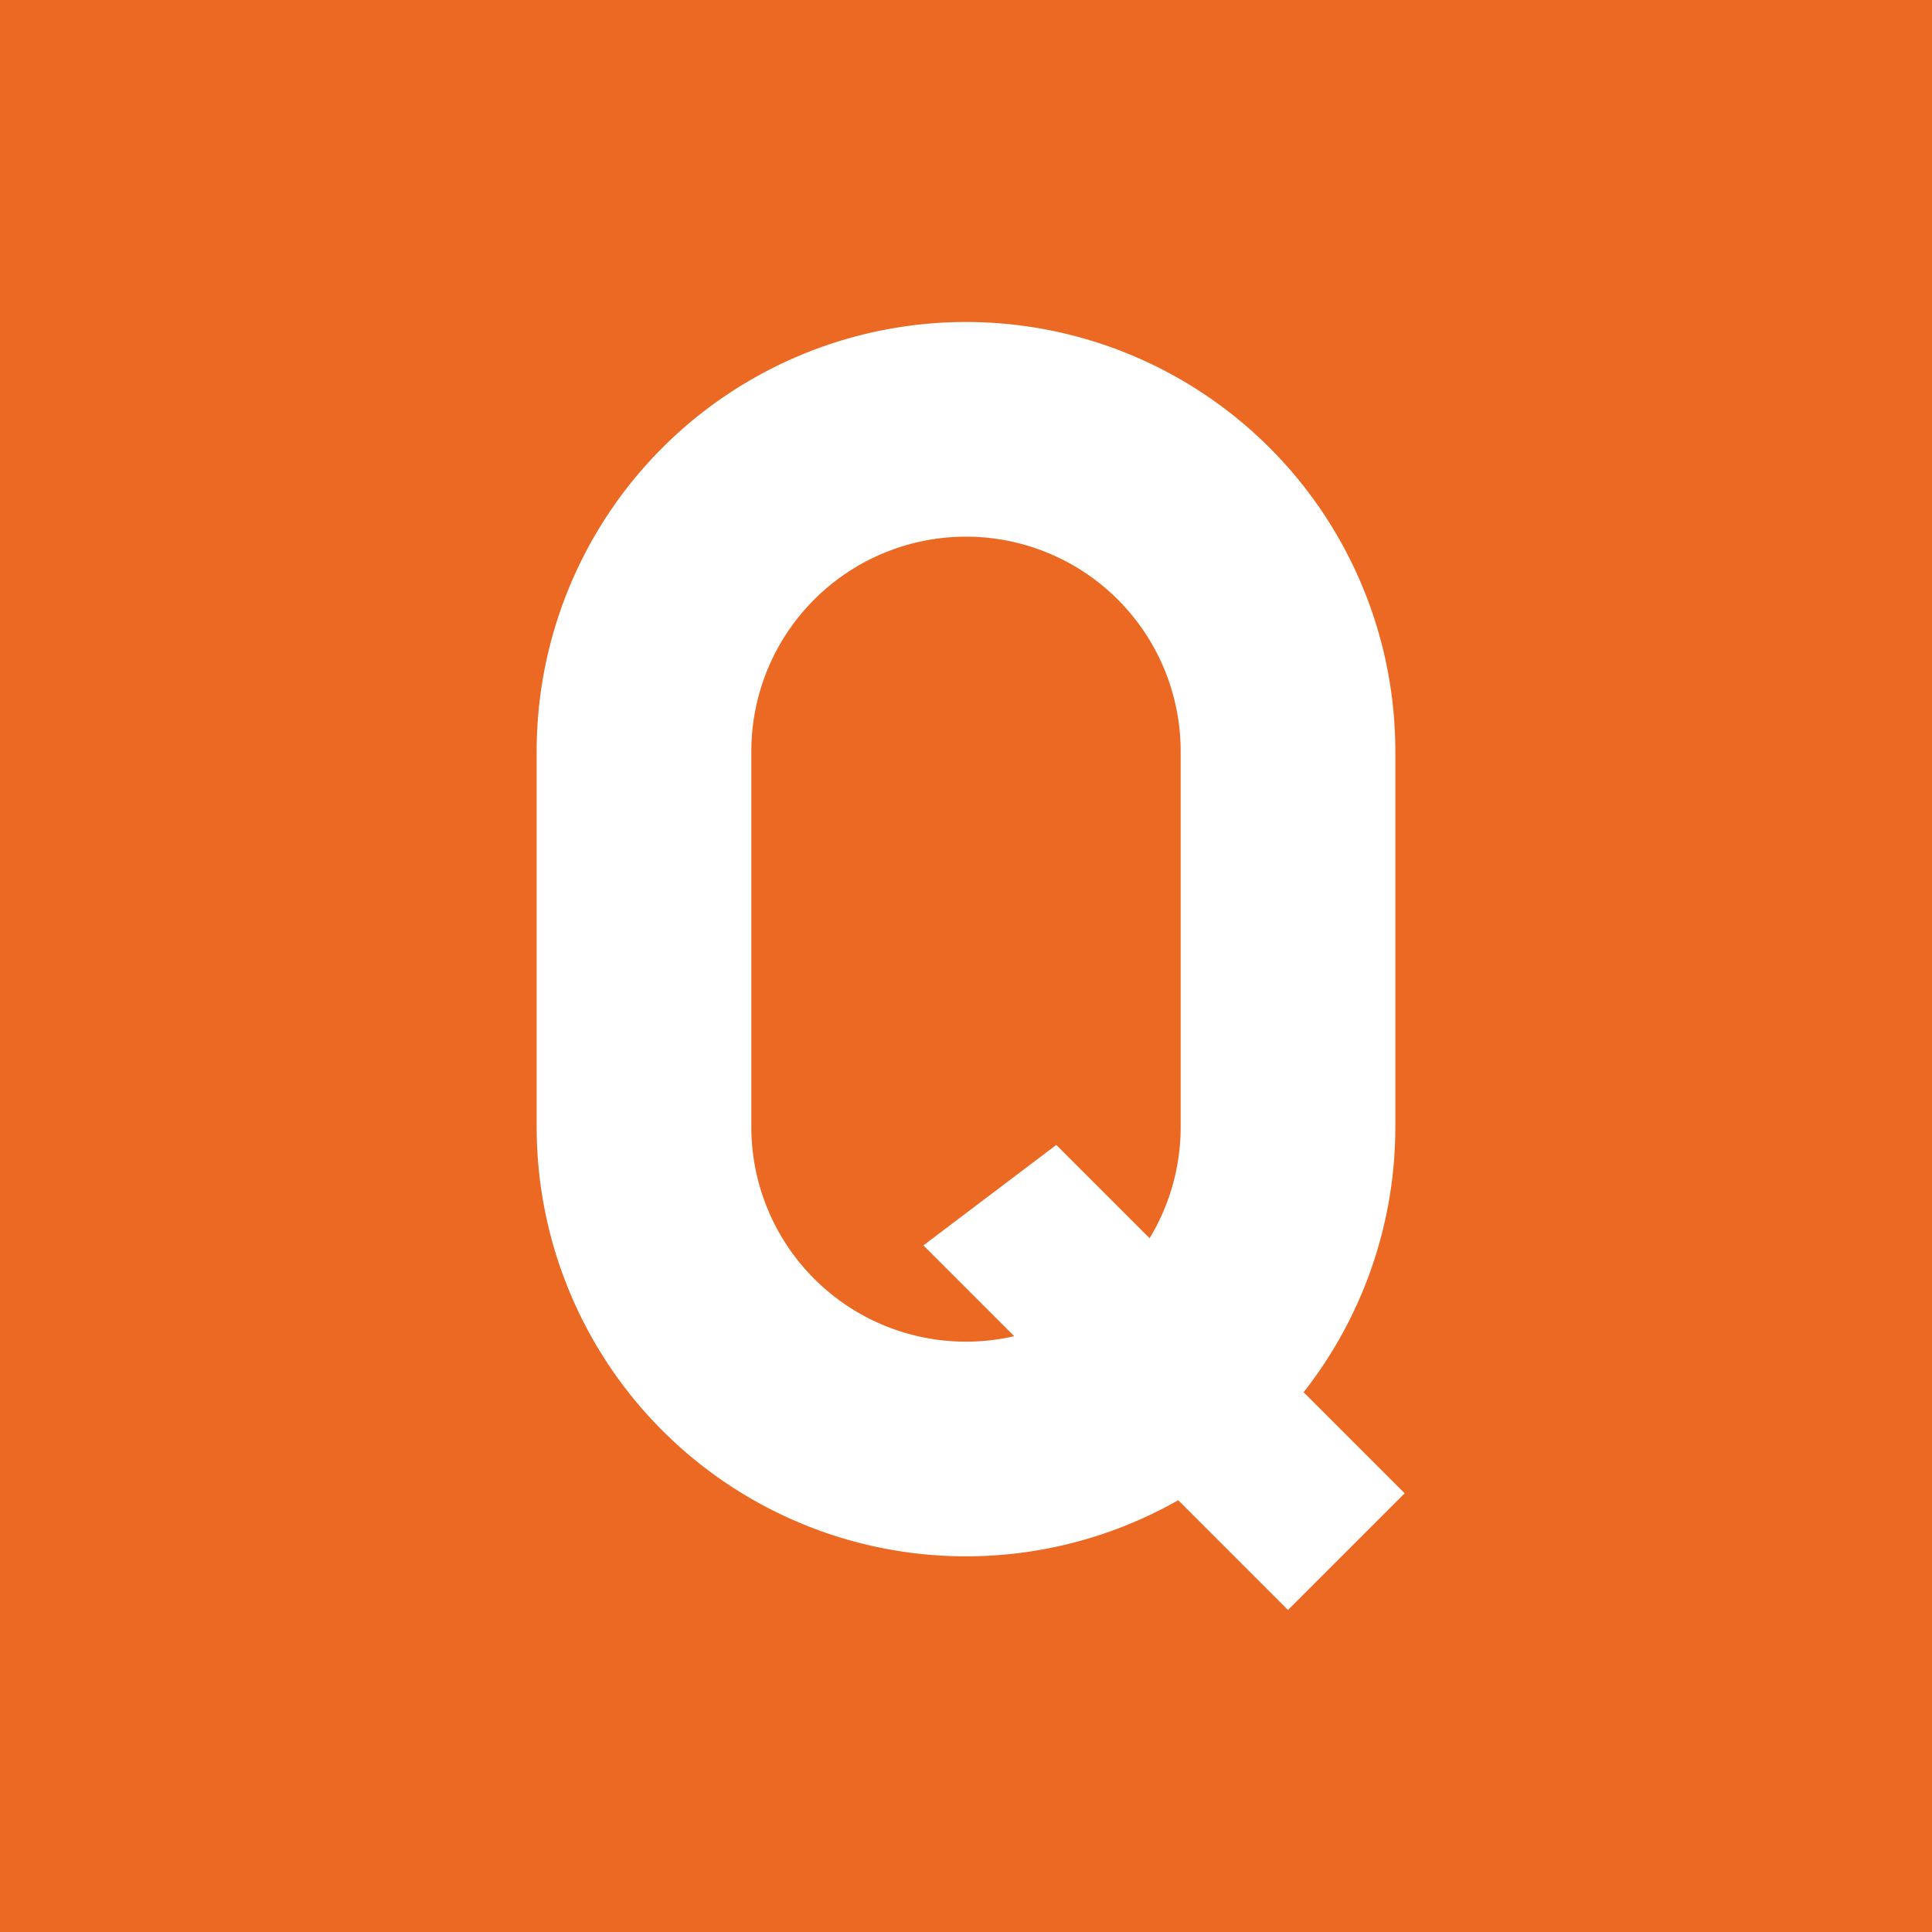
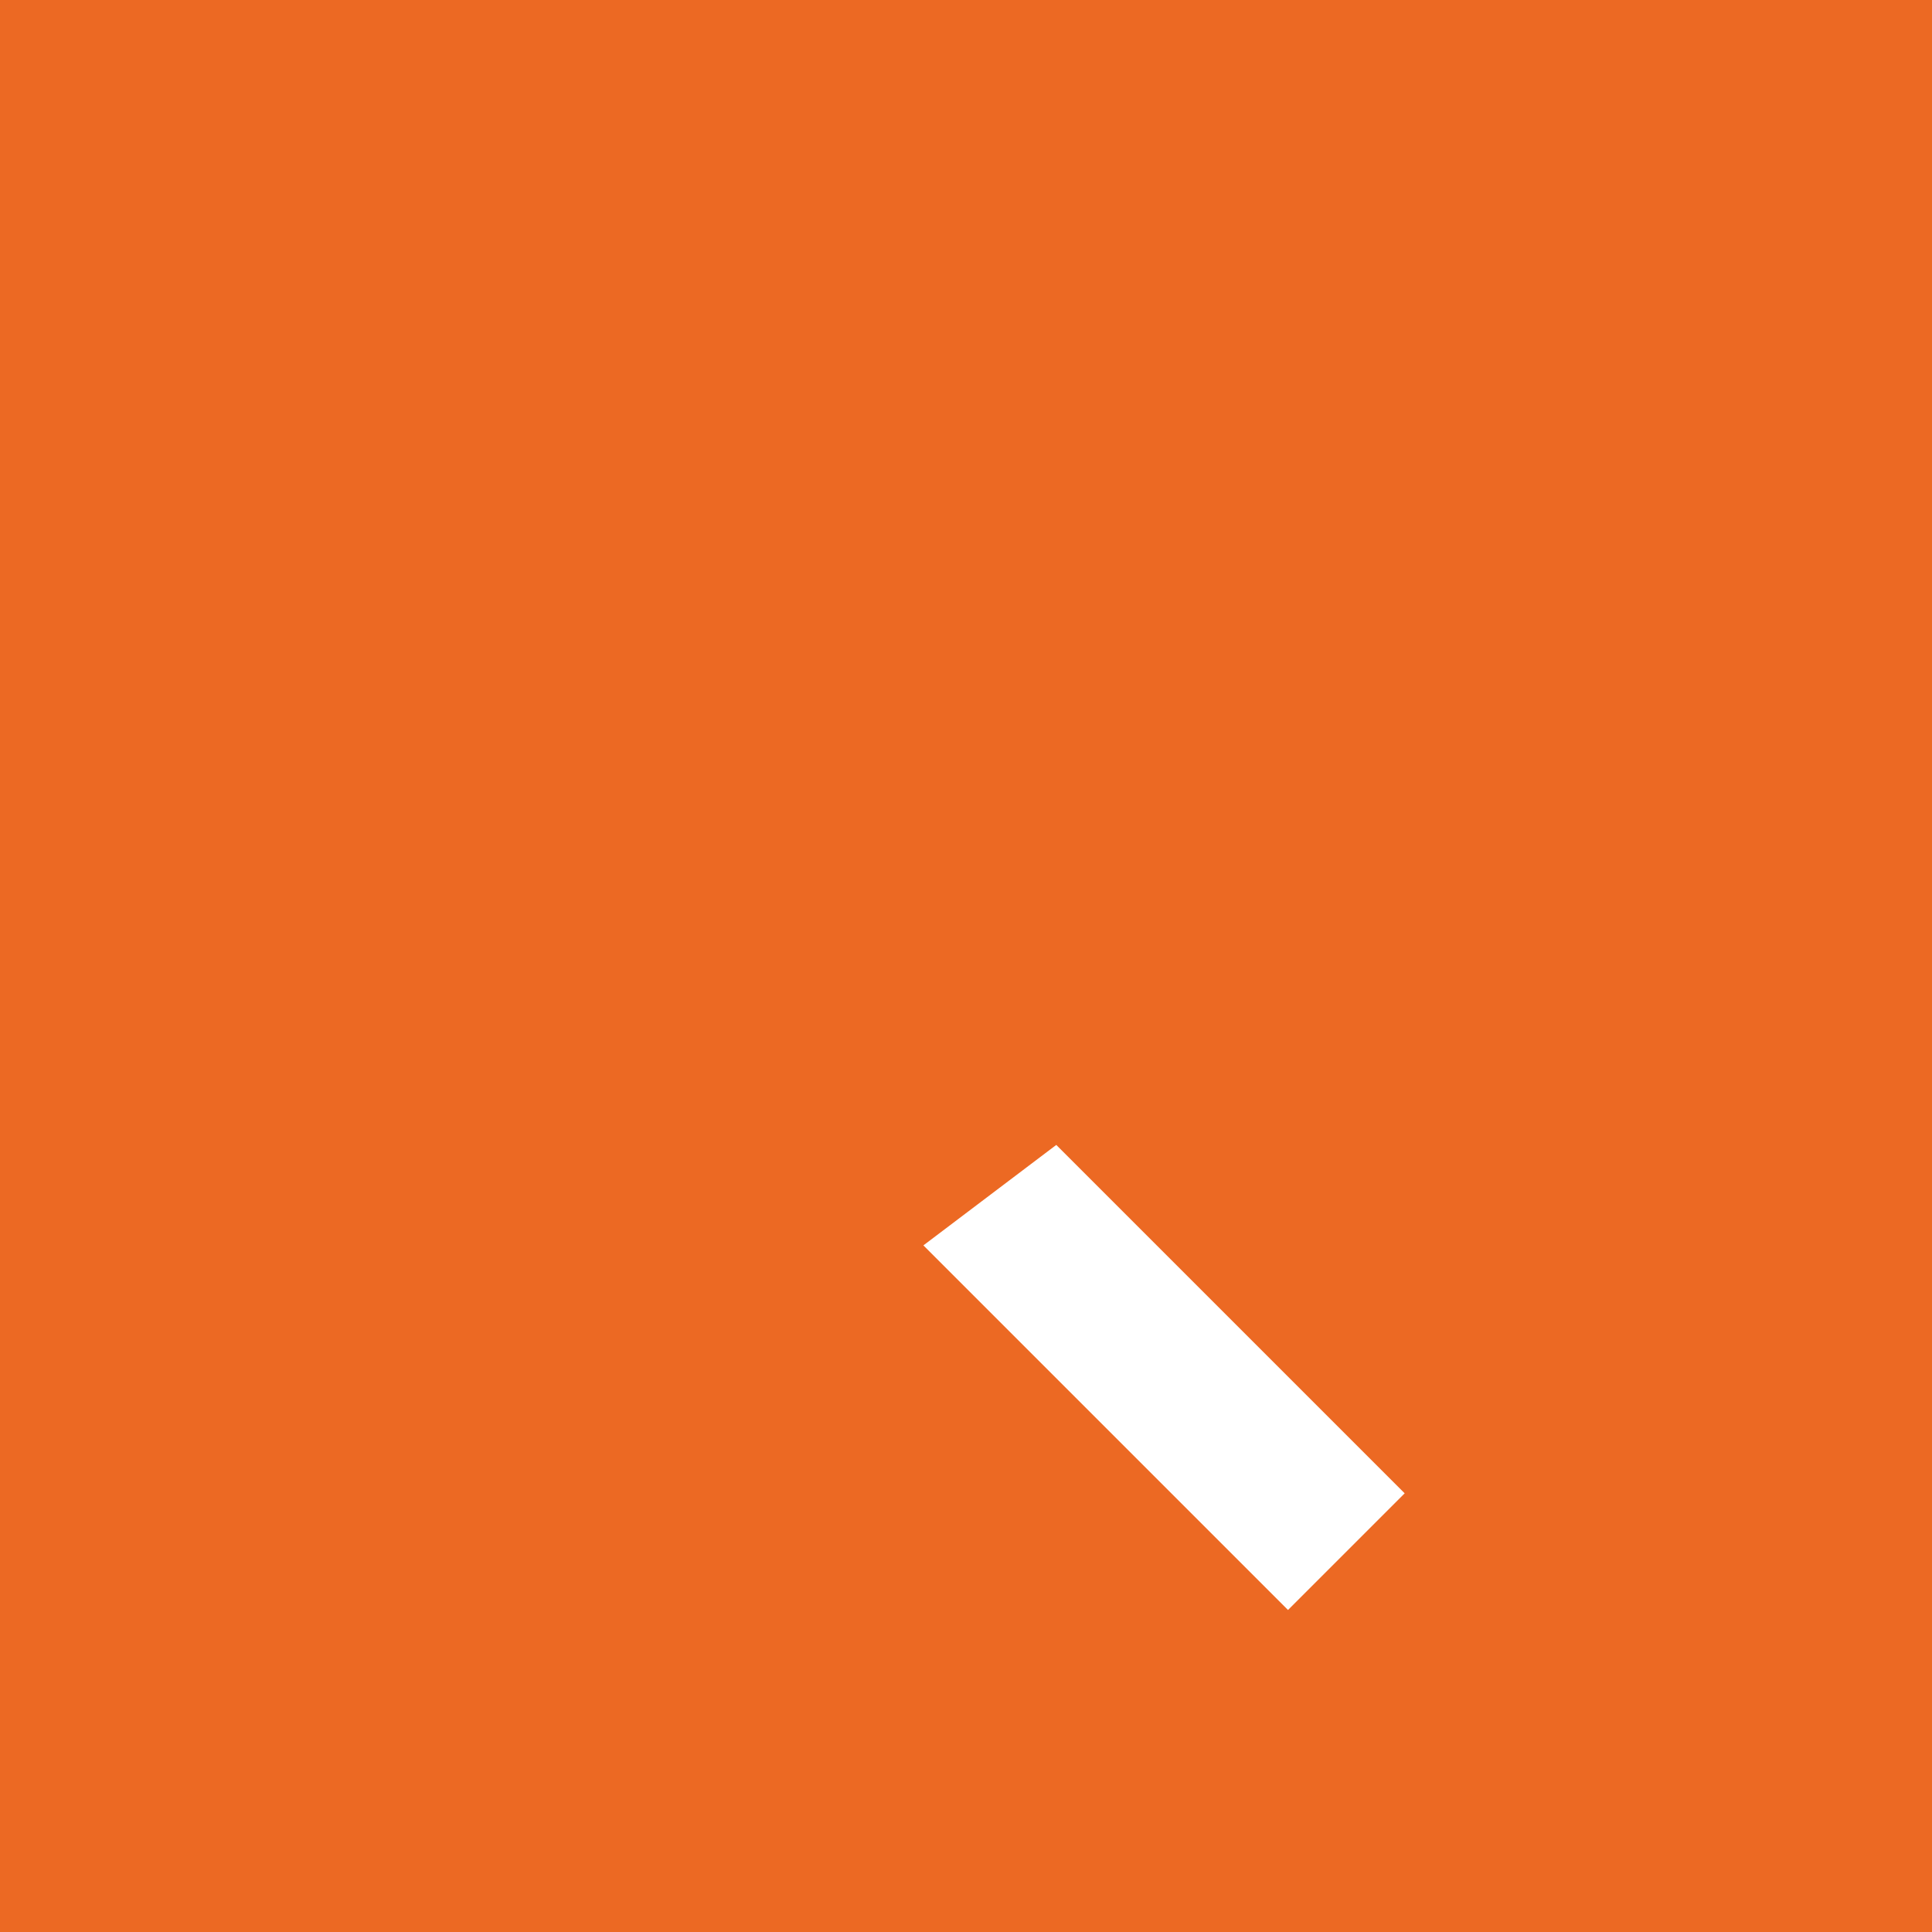
<svg xmlns="http://www.w3.org/2000/svg" width="18" height="18">
  <path fill="#EC6923" d="M0 0h18v18H0z" />
-   <path fill="#fff" fill-rule="evenodd" d="M9 3a4 4 0 0 0-4 4v3.5a4 4 0 0 0 8 0V7a4 4 0 0 0-4-4m0 2a2 2 0 0 0-2 2v3.5a2 2 0 1 0 4 0V7a2 2 0 0 0-2-2" />
-   <path fill="#fff" d="m8.603 11.603 1.238-.936 3.246 3.246L12 15z" />
+   <path fill="#fff" d="m8.603 11.603 1.238-.936 3.246 3.246L12 15" />
</svg>